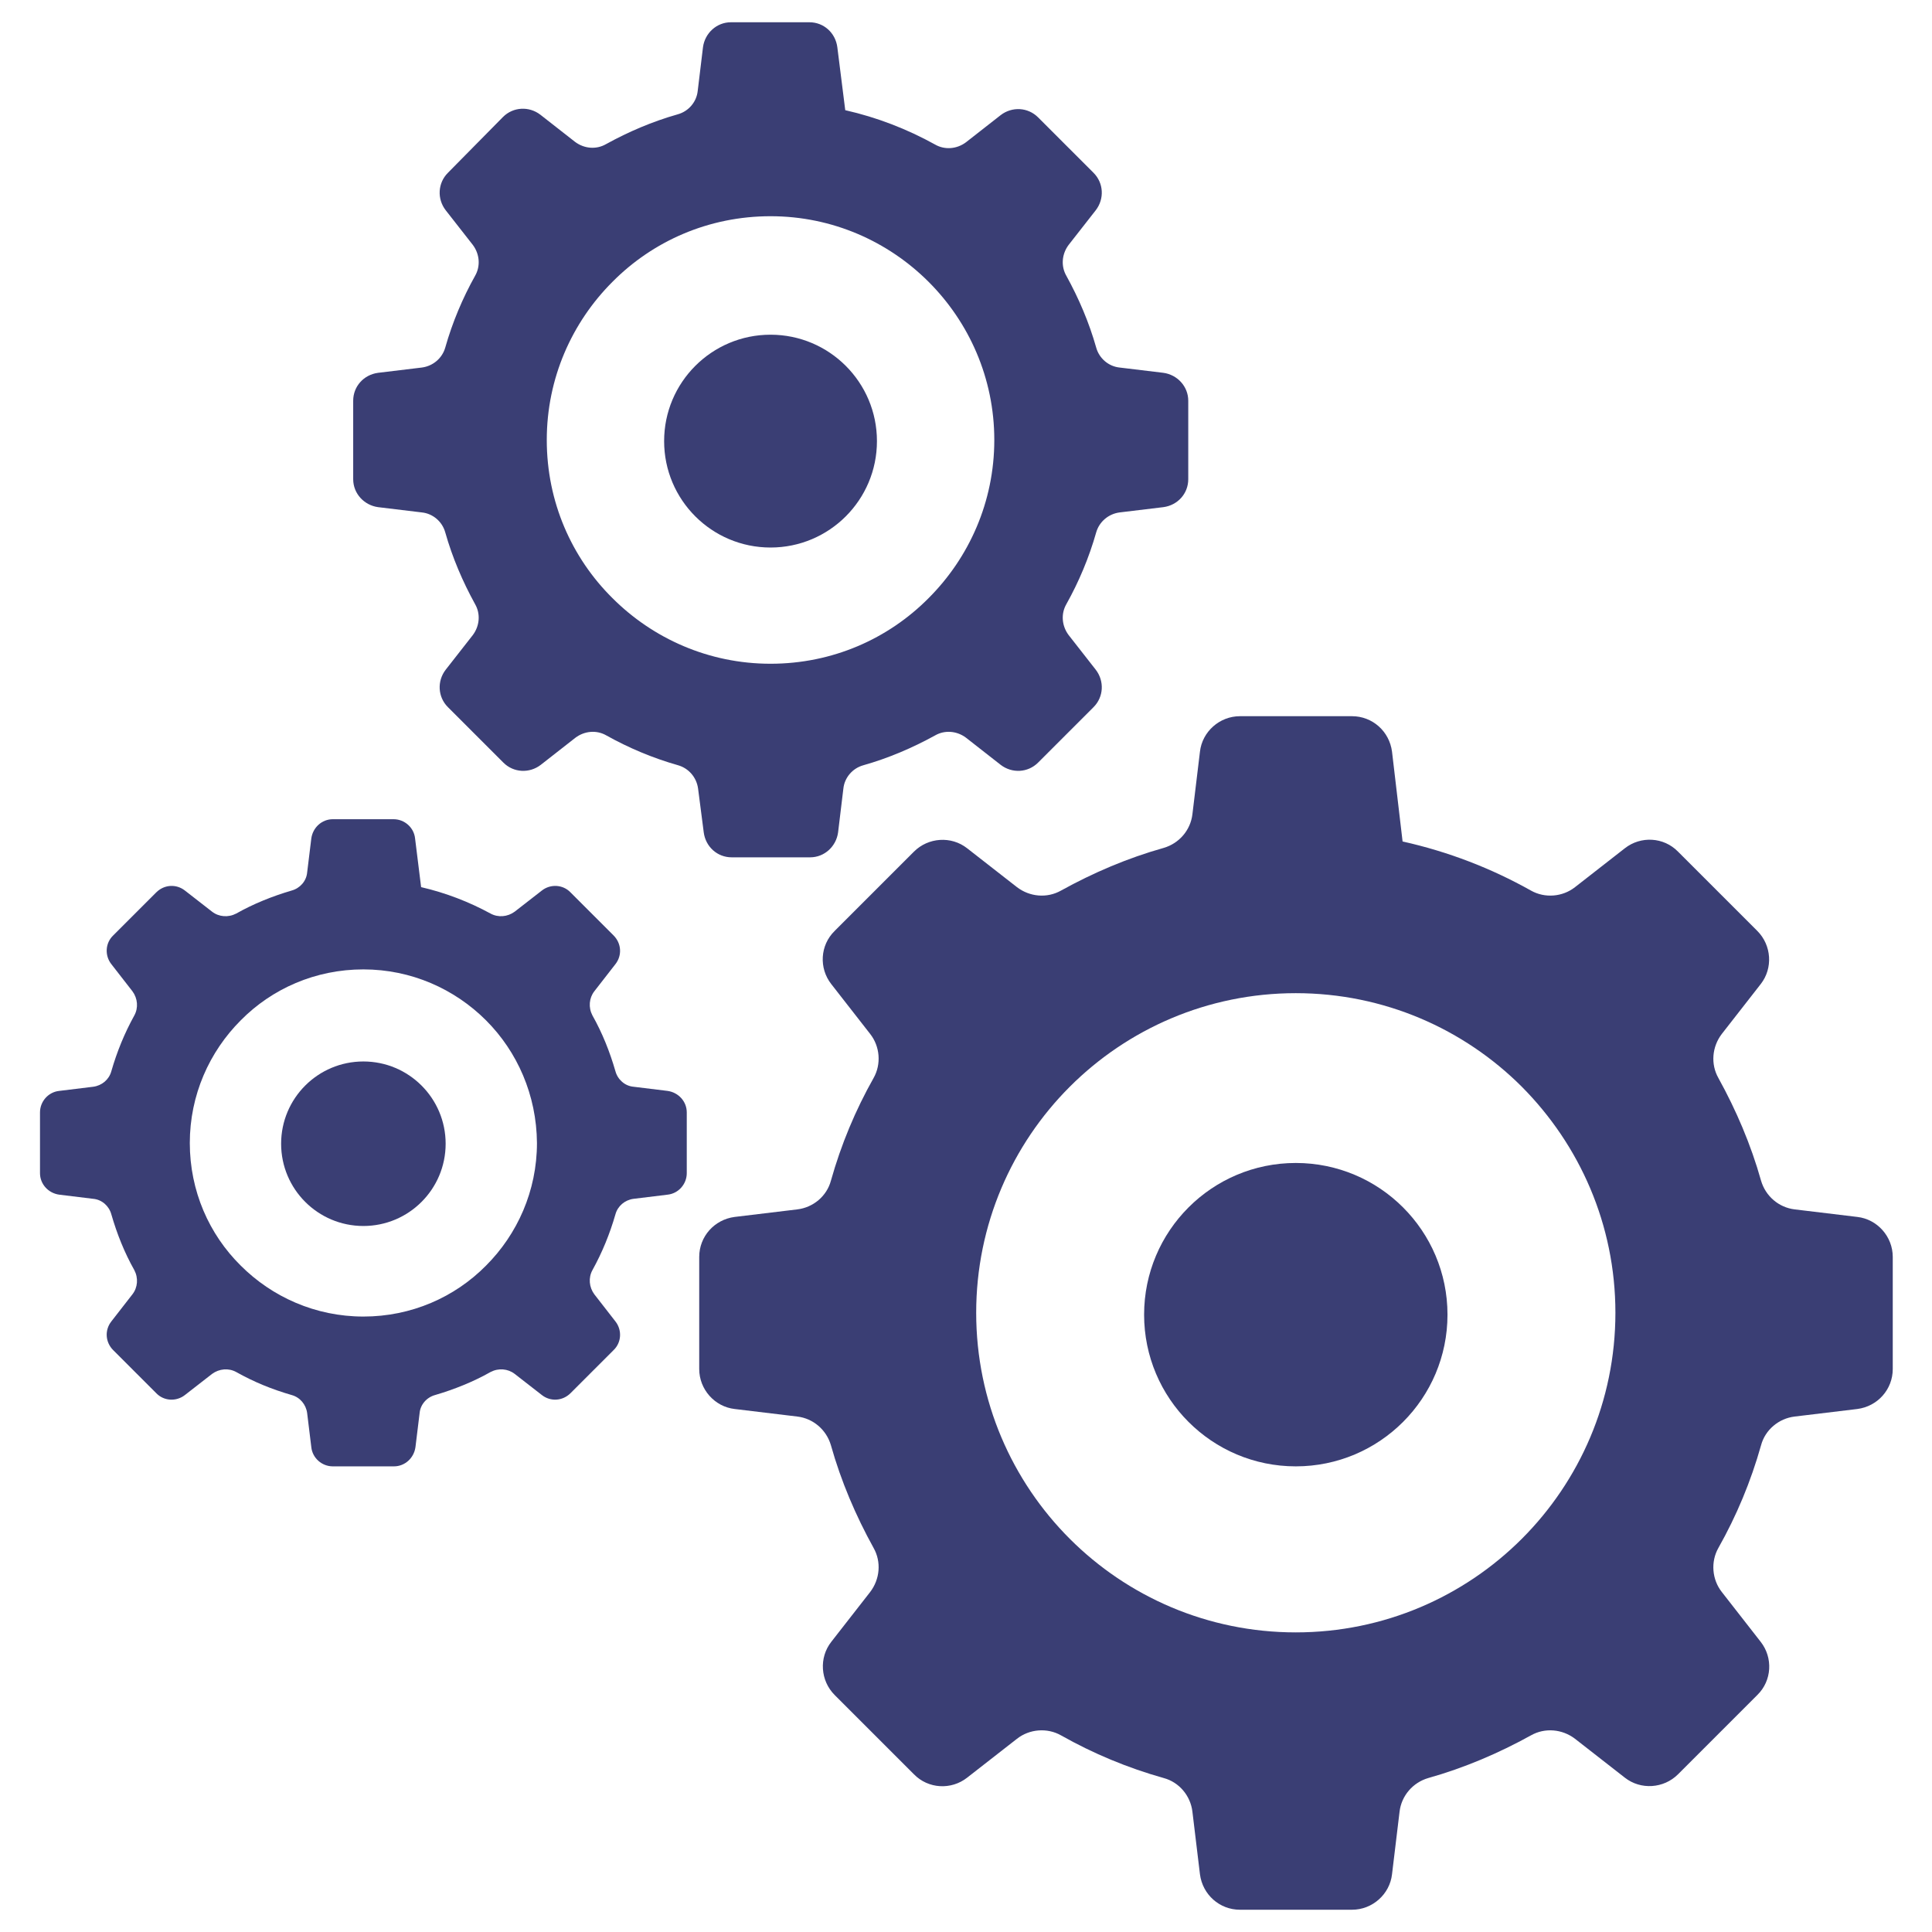
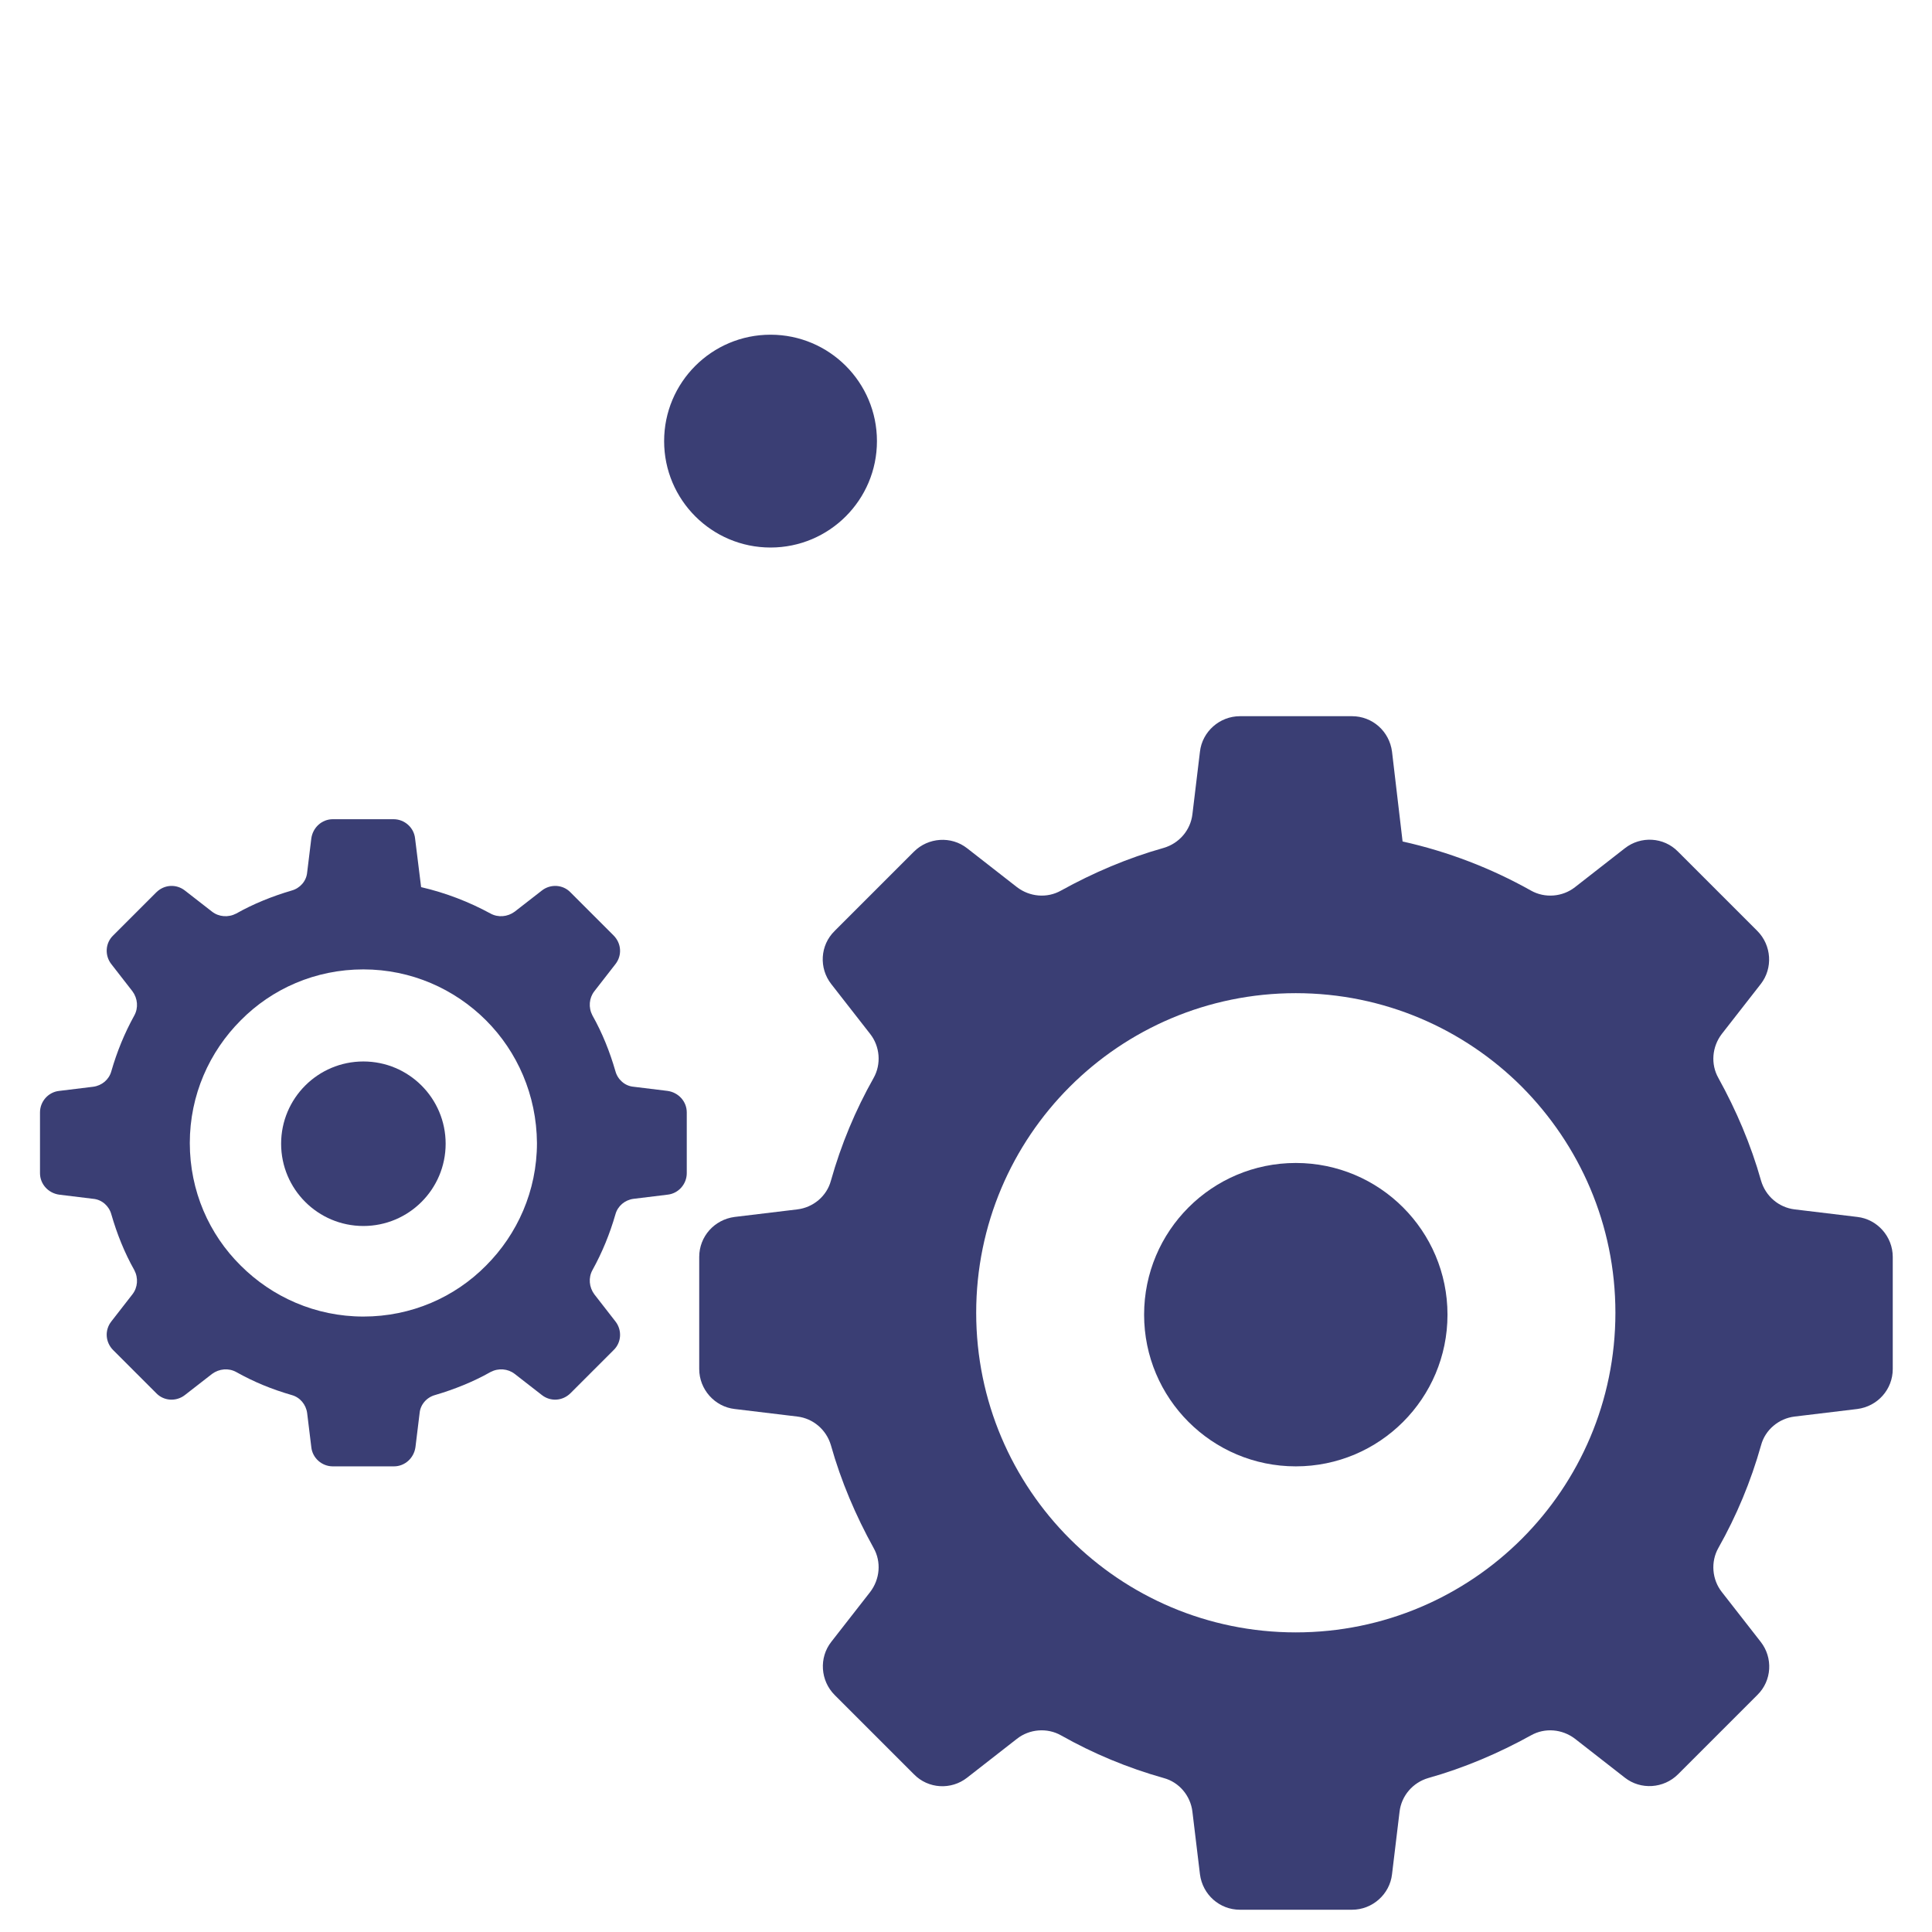
<svg xmlns="http://www.w3.org/2000/svg" version="1.1" id="seo-system" x="0px" y="0px" viewBox="0 0 512 512" style="enable-background:new 0 0 512 512;" xml:space="preserve">
  <style type="text/css">
	.st0{fill-rule:evenodd;clip-rule:evenodd;fill:#3A3E74;}
</style>
  <path class="st0" d="M403.3,288c-15.3-15.3-36.5-24.8-59.9-24.8s-44.6,9.5-59.9,24.8s-24.8,36.5-24.8,59.9s9.5,44.6,24.8,59.9  s36.5,24.8,59.9,24.8s44.6-9.5,59.9-24.8s24.8-36.5,24.8-59.9S418.6,303.4,403.3,288z M371.7,223c12.1,2.7,23.5,7.1,34,13  c3.7,2.1,8.4,1.7,11.7-0.9l13.2-10.3c4.2-3.3,10.3-3,14.1,0.9l21,21c3.8,3.8,4.2,9.9,0.9,14.1L456.3,274c-2.6,3.4-3,8-0.9,11.7  c4.7,8.5,8.6,17.6,11.3,27.2c1.2,4.1,4.7,7.1,8.9,7.6l16.6,2c5.3,0.6,9.4,5.2,9.4,10.6v29.7c0,5.4-4,9.9-9.4,10.6l-16.6,2  c-4.2,0.5-7.8,3.5-8.9,7.6c-2.7,9.6-6.5,18.7-11.3,27.2c-2.1,3.7-1.7,8.4,0.9,11.7l10.3,13.2c3.3,4.2,3,10.3-0.9,14.1l-21,21  c-3.8,3.8-9.9,4.2-14.1,0.9l-13.2-10.3c-3.4-2.6-8-3-11.7-0.9c-8.5,4.7-17.6,8.6-27.2,11.3c-4.1,1.2-7.1,4.7-7.6,8.9l-2,16.6  c-0.6,5.3-5.2,9.4-10.6,9.4h-29.7c-5.4,0-9.9-4-10.6-9.4l-2-16.6c-0.5-4.2-3.5-7.8-7.6-8.9c-9.6-2.7-18.7-6.5-27.2-11.3  c-3.7-2.1-8.4-1.7-11.7,0.9l-13.2,10.3c-4.2,3.3-10.3,3-14.1-0.9l-21-21c-3.8-3.8-4.2-9.9-0.9-14.1l10.3-13.2c2.6-3.4,3-8,0.9-11.7  c-4.7-8.5-8.6-17.6-11.3-27.2c-1.2-4.1-4.7-7.1-8.9-7.6l-16.6-2c-5.3-0.6-9.4-5.2-9.4-10.6v-29.7c0-5.4,4-9.9,9.4-10.6l16.6-2  c4.2-0.5,7.8-3.5,8.9-7.6c2.7-9.6,6.5-18.7,11.3-27.2c2.1-3.7,1.7-8.4-0.9-11.7l-10.3-13.2c-3.3-4.2-3-10.3,0.9-14.1l21-21  c3.8-3.8,9.9-4.2,14.1-0.9l13.2,10.3c3.4,2.6,8,3,11.7,0.9c8.5-4.7,17.6-8.6,27.2-11.3c4.1-1.2,7.1-4.7,7.6-8.9l2-16.6  c0.6-5.3,5.2-9.4,10.6-9.4h29.7c5.4,0,9.9,4,10.6,9.4L371.7,223L371.7,223z" />
  <circle class="st0" cx="343.4" cy="348.4" r="40.2" />
-   <path class="st0" d="M246.1,74.7c-10.7-10.7-25.5-17.4-41.9-17.4s-31.2,6.6-41.9,17.4c-10.7,10.7-17.4,25.5-17.4,41.9  s6.6,31.2,17.4,41.9c10.7,10.7,25.5,17.4,41.9,17.4s31.2-6.6,41.9-17.4c10.7-10.7,17.4-25.5,17.4-41.9S256.8,85.4,246.1,74.7z   M224,29.2c8.4,1.9,16.4,5,23.8,9.1c2.6,1.5,5.8,1.2,8.2-0.6l9.2-7.2c3-2.3,7.2-2.1,9.9,0.6l14.7,14.7c2.7,2.7,2.9,6.9,0.6,9.9  l-7.2,9.2c-1.8,2.4-2.1,5.6-0.6,8.2c3.3,6,6,12.3,7.9,19c0.8,2.9,3.3,5,6.2,5.3l11.6,1.4c3.7,0.5,6.6,3.6,6.6,7.4V127  c0,3.8-2.8,6.9-6.6,7.4l-11.6,1.4c-3,0.4-5.4,2.5-6.2,5.3c-1.9,6.7-4.6,13.1-7.9,19c-1.5,2.6-1.2,5.8,0.6,8.2l7.2,9.2  c2.3,3,2.1,7.2-0.6,9.9l-14.7,14.7c-2.7,2.7-6.9,2.9-9.9,0.6l-9.2-7.2c-2.4-1.8-5.6-2.1-8.2-0.6c-6,3.3-12.3,6-19,7.9  c-2.9,0.8-5,3.3-5.3,6.2l-1.4,11.6c-0.5,3.7-3.6,6.6-7.4,6.6h-20.8c-3.8,0-6.9-2.8-7.4-6.6L185,209c-0.4-3-2.5-5.4-5.3-6.2  c-6.7-1.9-13.1-4.6-19-7.9c-2.6-1.5-5.8-1.2-8.2,0.6l-9.2,7.2c-3,2.3-7.2,2.1-9.9-0.6l-14.7-14.7c-2.7-2.7-2.9-6.9-0.6-9.9l7.2-9.2  c1.8-2.4,2.1-5.6,0.6-8.2c-3.3-6-6-12.3-7.9-19c-0.8-2.9-3.3-5-6.2-5.3l-11.6-1.4c-3.7-0.5-6.6-3.6-6.6-7.4v-20.8  c0-3.8,2.8-6.9,6.6-7.4l11.6-1.4c3-0.4,5.4-2.5,6.2-5.3c1.9-6.7,4.6-13.1,7.9-19c1.5-2.6,1.2-5.8-0.6-8.2l-7.2-9.2  c-2.3-3-2.1-7.2,0.6-9.9L133.3,31c2.7-2.7,6.9-2.9,9.9-0.6l9.2,7.2c2.4,1.8,5.6,2.1,8.2,0.6c6-3.3,12.3-6,19-7.9  c2.9-0.8,5-3.3,5.3-6.2l1.4-11.6c0.5-3.7,3.6-6.6,7.4-6.6h20.8c3.8,0,6.9,2.8,7.4,6.6L224,29.2L224,29.2z" />
  <circle class="st0" cx="204.2" cy="116.9" r="28.2" />
  <path class="st0" d="M128.8,270.4c-8.3-8.3-19.8-13.5-32.5-13.5s-24.2,5.1-32.5,13.5c-8.3,8.3-13.5,19.8-13.5,32.5  s5.1,24.2,13.5,32.5c8.3,8.3,19.8,13.5,32.5,13.5s24.2-5.1,32.5-13.5c8.3-8.3,13.5-19.8,13.5-32.5  C142.2,290.2,137.1,278.7,128.8,270.4z M111.6,235.1c6.5,1.5,12.7,3.9,18.4,7c2,1.1,4.5,0.9,6.4-0.5l7.2-5.6  c2.3-1.8,5.6-1.6,7.6,0.5l11.4,11.4c2.1,2.1,2.3,5.3,0.5,7.6l-5.6,7.2c-1.4,1.8-1.6,4.3-0.5,6.4c2.6,4.6,4.6,9.6,6.1,14.8  c0.6,2.2,2.5,3.9,4.8,4.1l9,1.1c2.9,0.4,5.1,2.8,5.1,5.7v16.1c0,2.9-2.2,5.4-5.1,5.7l-9,1.1c-2.3,0.3-4.2,1.9-4.8,4.1  c-1.5,5.2-3.5,10.1-6.1,14.8c-1.1,2-0.9,4.5,0.5,6.4l5.6,7.2c1.8,2.3,1.6,5.6-0.5,7.6l-11.4,11.4c-2.1,2.1-5.3,2.3-7.6,0.5l-7.2-5.6  c-1.8-1.4-4.3-1.6-6.4-0.5c-4.6,2.6-9.6,4.6-14.7,6.1c-2.2,0.6-3.9,2.5-4.1,4.8l-1.1,9c-0.4,2.9-2.8,5.1-5.7,5.1H88.2  c-2.9,0-5.4-2.2-5.7-5.1l-1.1-9c-0.3-2.3-1.9-4.2-4.1-4.8c-5.2-1.5-10.1-3.5-14.7-6.1c-2-1.1-4.5-0.9-6.4,0.5l-7.2,5.6  c-2.3,1.8-5.6,1.6-7.6-0.5L30,357.8c-2.1-2.1-2.3-5.3-0.5-7.6l5.6-7.2c1.4-1.8,1.6-4.3,0.5-6.4C33,332,31,327,29.5,321.8  c-0.6-2.2-2.5-3.9-4.8-4.1l-9-1.1c-2.9-0.4-5.1-2.8-5.1-5.7v-16.1c0-2.9,2.2-5.4,5.1-5.7l9-1.1c2.3-0.3,4.2-1.9,4.8-4.1  c1.5-5.2,3.5-10.1,6.1-14.8c1.1-2,0.9-4.5-0.5-6.4l-5.6-7.2c-1.8-2.3-1.6-5.6,0.5-7.6l11.4-11.4c2.1-2.1,5.3-2.3,7.6-0.5l7.2,5.6  c1.8,1.4,4.3,1.6,6.4,0.5c4.6-2.6,9.6-4.6,14.7-6.1c2.2-0.6,3.9-2.5,4.1-4.8l1.1-9c0.4-2.9,2.8-5.1,5.7-5.1h16.1  c2.9,0,5.4,2.2,5.7,5.1L111.6,235.1L111.6,235.1z" />
  <circle class="st0" cx="96.3" cy="303.1" r="21.8" />
</svg>